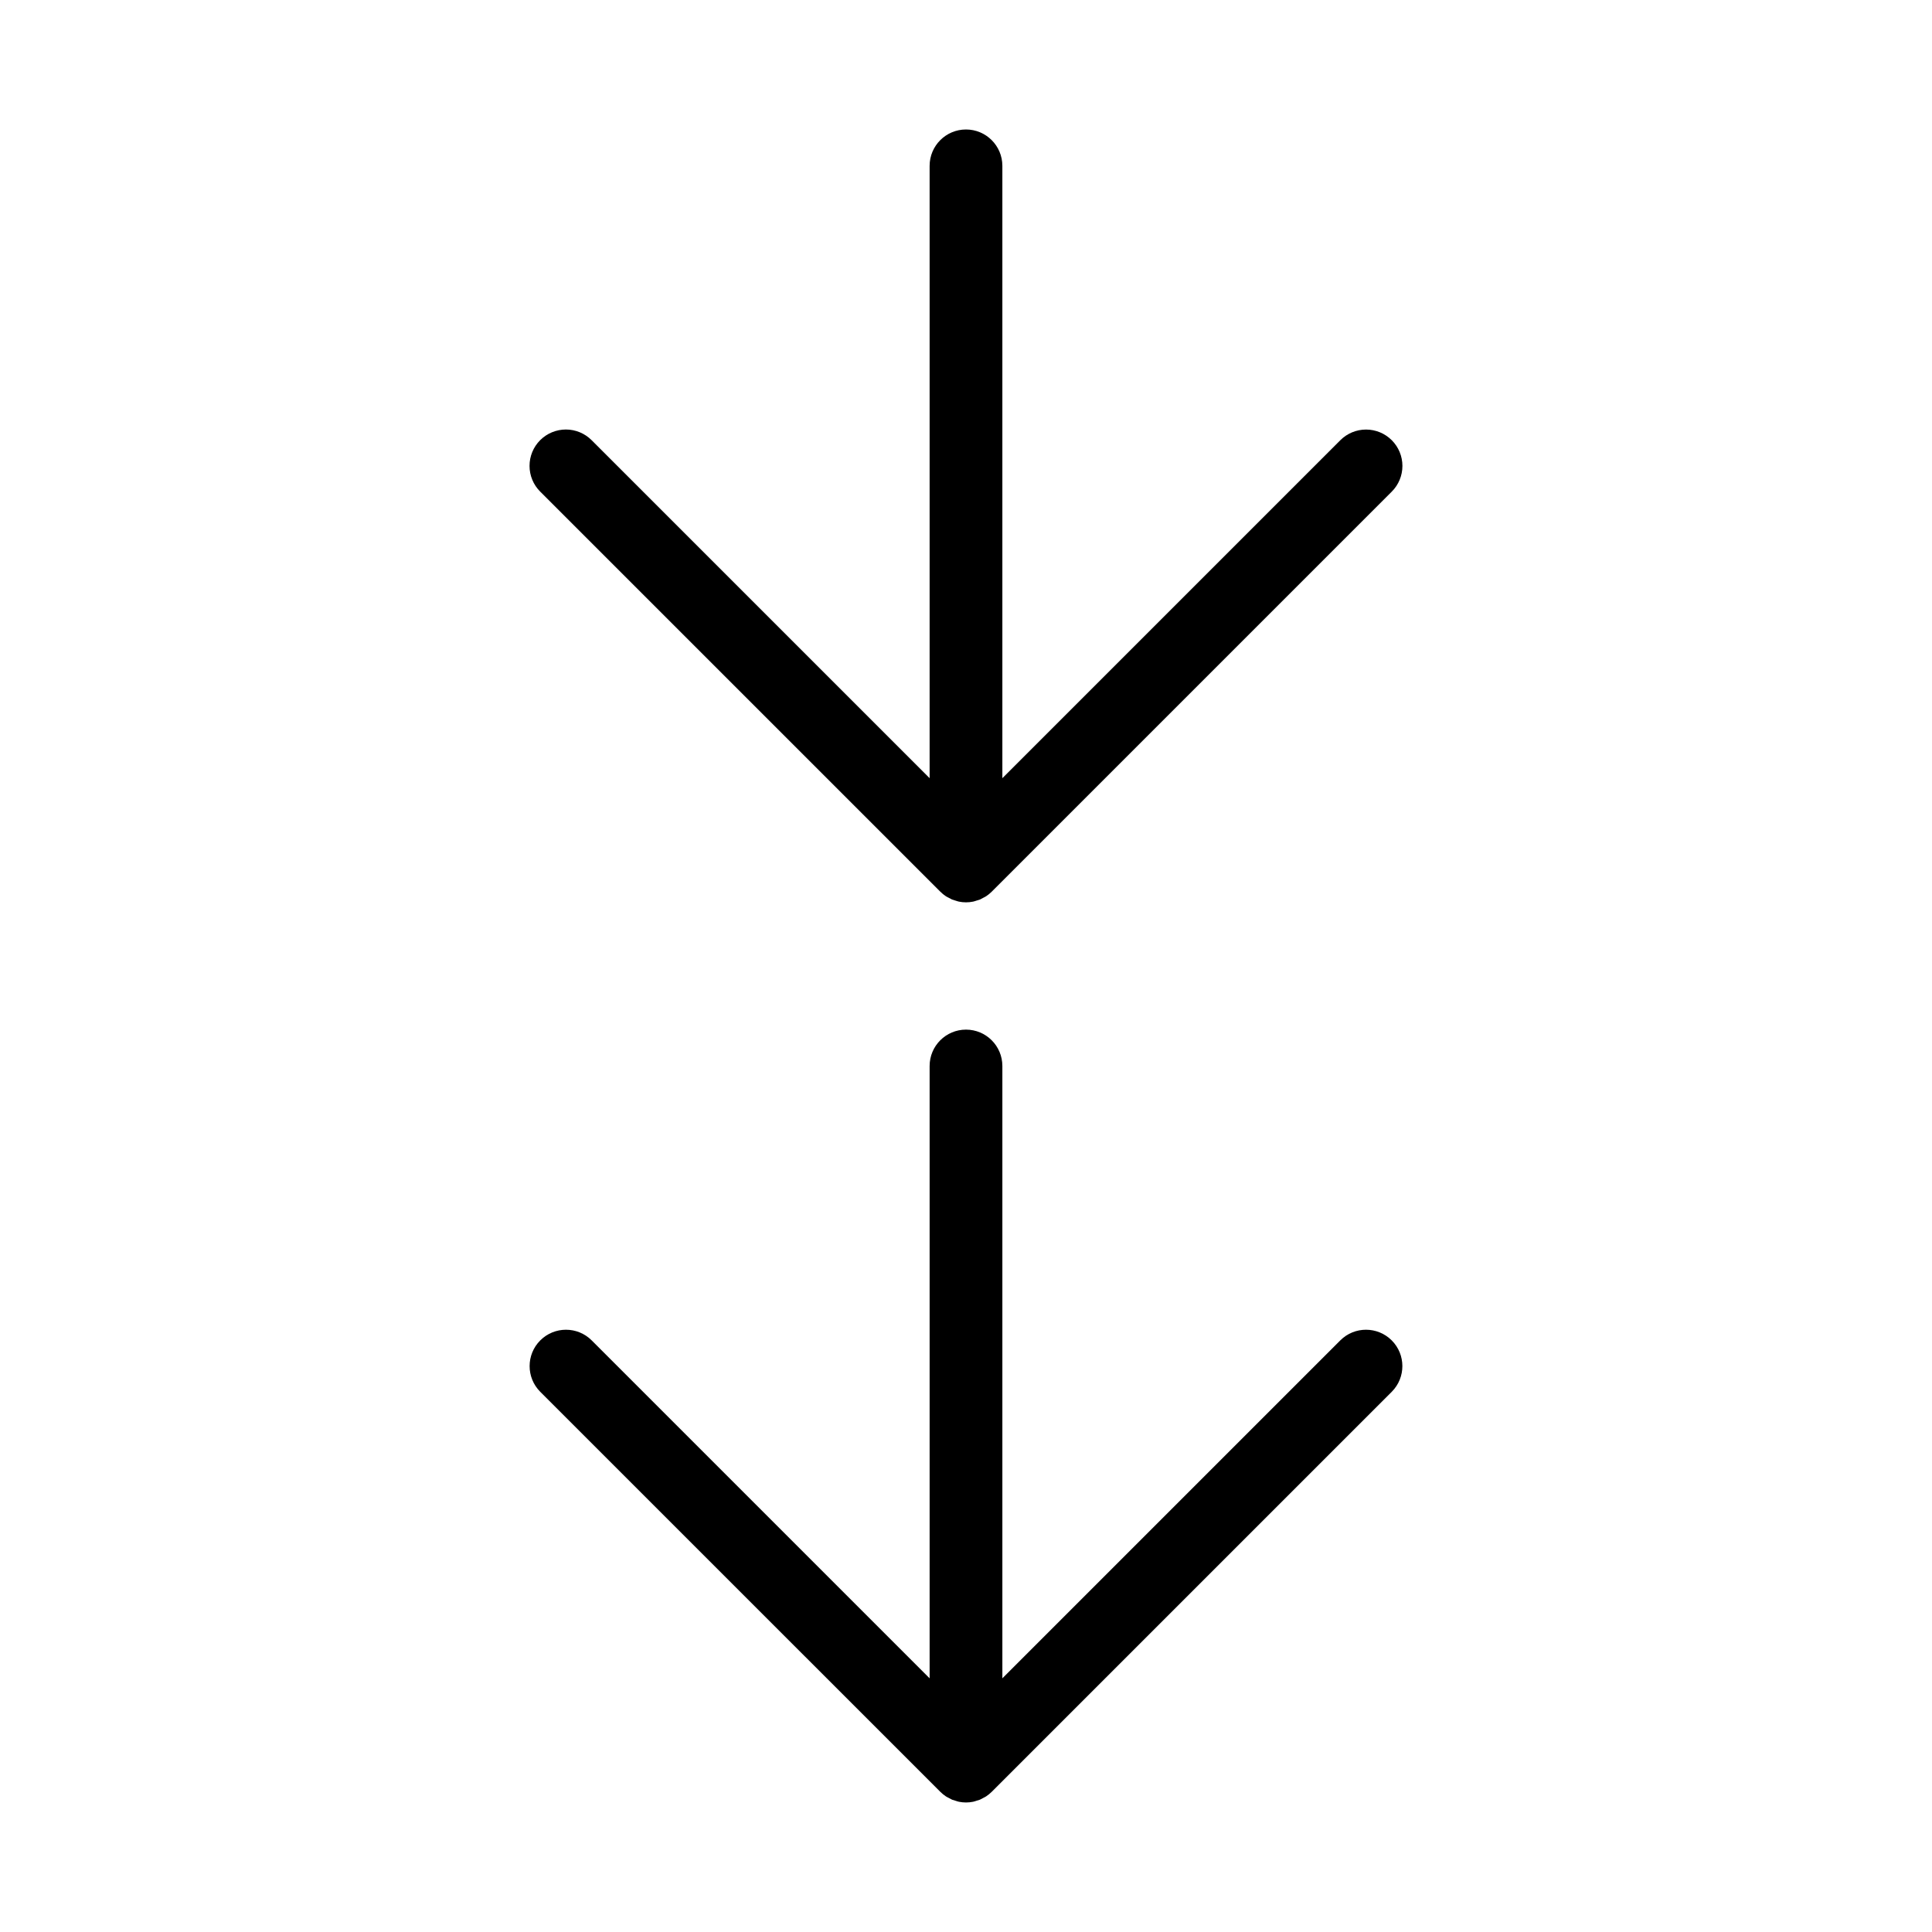
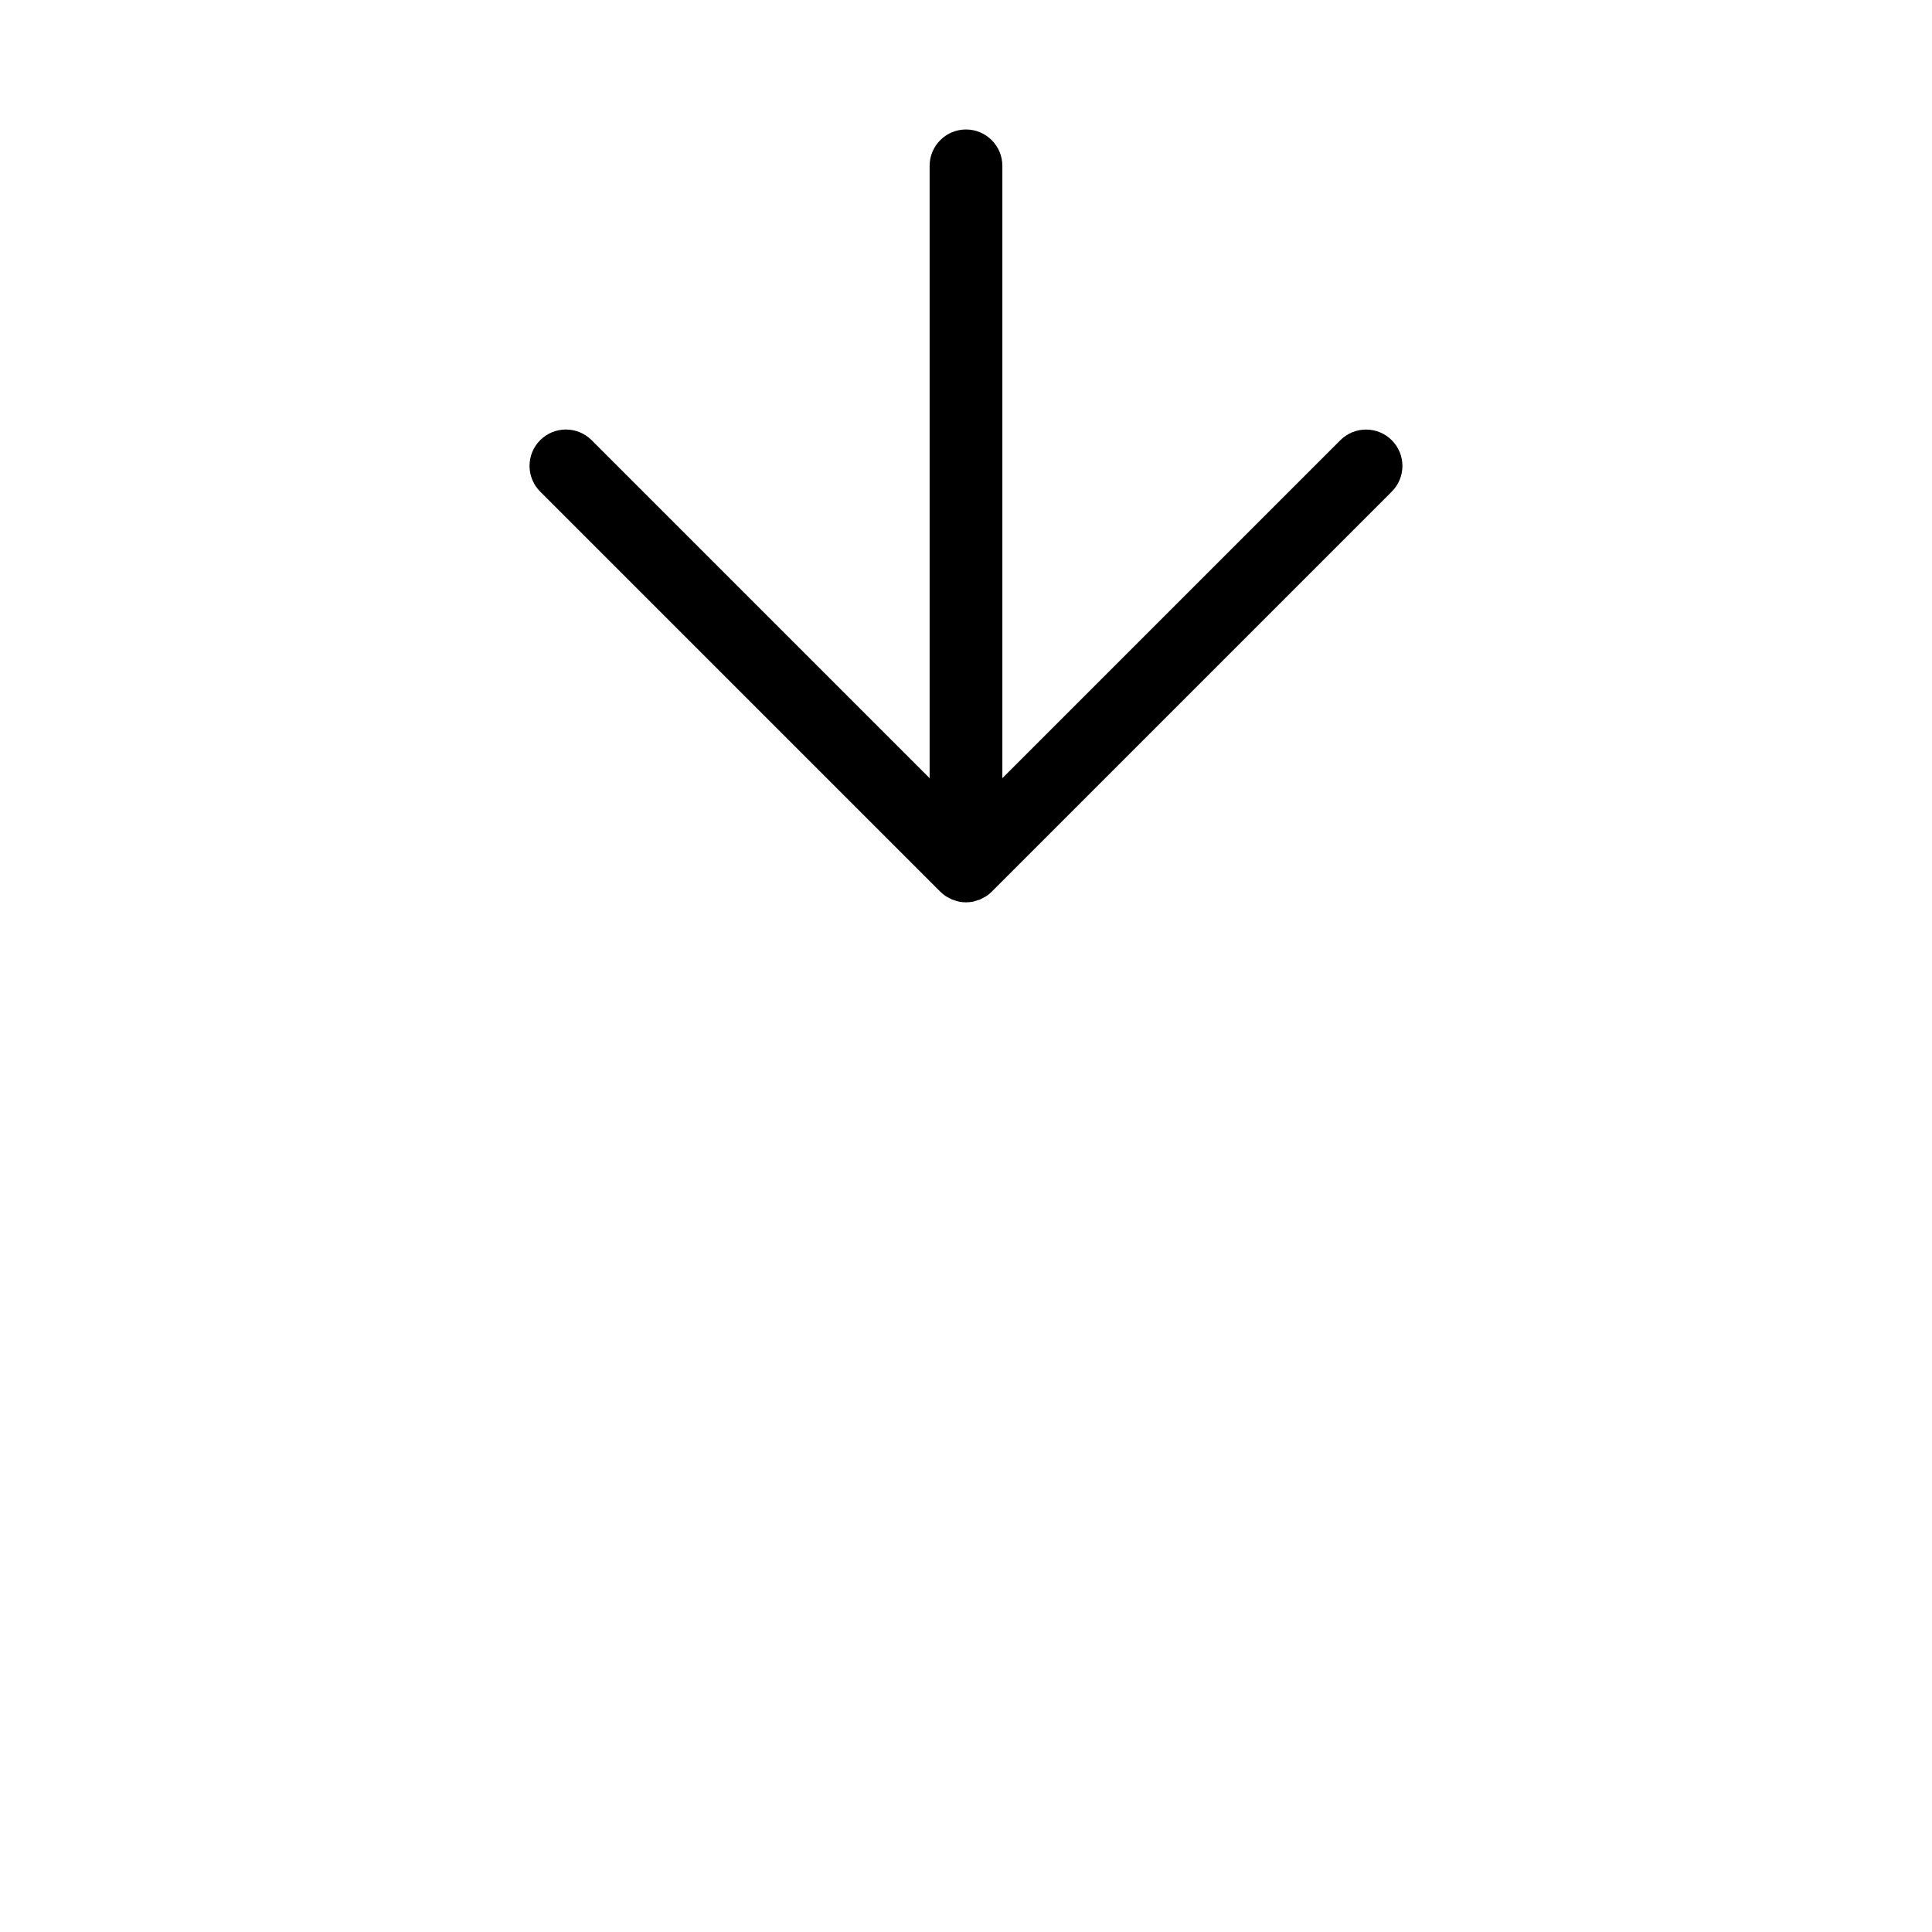
<svg xmlns="http://www.w3.org/2000/svg" fill="#000000" width="800px" height="800px" version="1.1" viewBox="144 144 512 512">
  <g>
-     <path d="m400 416.86c-5.324 0.004-9.641 4.316-9.641 9.641v162.27l-89.566-89.566c-3.766-3.754-9.855-3.746-13.617 0.012-3.758 3.758-3.762 9.852-0.012 13.617l106.02 106.01c0.449 0.449 0.941 0.855 1.473 1.207 0.238 0.16 0.496 0.27 0.746 0.406 0.297 0.176 0.602 0.336 0.914 0.48 0.32 0.117 0.645 0.219 0.977 0.305 0.273 0.082 0.539 0.188 0.824 0.242h-0.004c1.246 0.254 2.531 0.254 3.777 0 0.285-0.055 0.547-0.164 0.824-0.242h-0.004c0.332-0.086 0.656-0.188 0.977-0.305 0.312-0.145 0.617-0.305 0.914-0.48 0.25-0.137 0.508-0.246 0.746-0.406 0.531-0.352 1.023-0.758 1.477-1.207l106.01-106.01c3.754-3.766 3.746-9.859-0.012-13.617-3.758-3.758-9.852-3.766-13.617-0.012l-89.566 89.566v-162.27c0-5.324-4.316-9.637-9.637-9.641z" />
-     <path d="m512.83 260.66c-1.809-1.809-4.258-2.824-6.816-2.824-2.555 0-5.004 1.016-6.812 2.824l-89.566 89.566v-162.27c0-5.324-4.316-9.641-9.637-9.641-5.324 0-9.641 4.316-9.641 9.641v162.27l-89.566-89.566c-1.805-1.812-4.258-2.832-6.816-2.836-2.559 0-5.016 1.016-6.824 2.824-1.809 1.809-2.824 4.266-2.82 6.824 0 2.559 1.02 5.012 2.832 6.816l106.02 106.01c0.449 0.449 0.941 0.855 1.473 1.207 0.238 0.16 0.496 0.27 0.746 0.406 0.297 0.176 0.602 0.336 0.914 0.48 0.32 0.117 0.645 0.219 0.977 0.305 0.273 0.082 0.539 0.188 0.824 0.242h-0.004c1.246 0.254 2.531 0.254 3.777 0 0.285-0.055 0.547-0.164 0.824-0.242h-0.004c0.332-0.086 0.656-0.188 0.977-0.305 0.312-0.145 0.617-0.305 0.914-0.48 0.25-0.137 0.508-0.246 0.746-0.406 0.531-0.352 1.023-0.758 1.477-1.207l106.01-106.01c1.809-1.809 2.824-4.258 2.824-6.812 0-2.559-1.016-5.008-2.824-6.816z" />
+     <path d="m512.83 260.66c-1.809-1.809-4.258-2.824-6.816-2.824-2.555 0-5.004 1.016-6.812 2.824l-89.566 89.566v-162.27c0-5.324-4.316-9.641-9.637-9.641-5.324 0-9.641 4.316-9.641 9.641v162.27l-89.566-89.566c-1.805-1.812-4.258-2.832-6.816-2.836-2.559 0-5.016 1.016-6.824 2.824-1.809 1.809-2.824 4.266-2.82 6.824 0 2.559 1.02 5.012 2.832 6.816l106.02 106.01c0.449 0.449 0.941 0.855 1.473 1.207 0.238 0.16 0.496 0.27 0.746 0.406 0.297 0.176 0.602 0.336 0.914 0.48 0.32 0.117 0.645 0.219 0.977 0.305 0.273 0.082 0.539 0.188 0.824 0.242h-0.004c1.246 0.254 2.531 0.254 3.777 0 0.285-0.055 0.547-0.164 0.824-0.242h-0.004c0.332-0.086 0.656-0.188 0.977-0.305 0.312-0.145 0.617-0.305 0.914-0.48 0.25-0.137 0.508-0.246 0.746-0.406 0.531-0.352 1.023-0.758 1.477-1.207l106.01-106.01c1.809-1.809 2.824-4.258 2.824-6.812 0-2.559-1.016-5.008-2.824-6.816" />
  </g>
</svg>